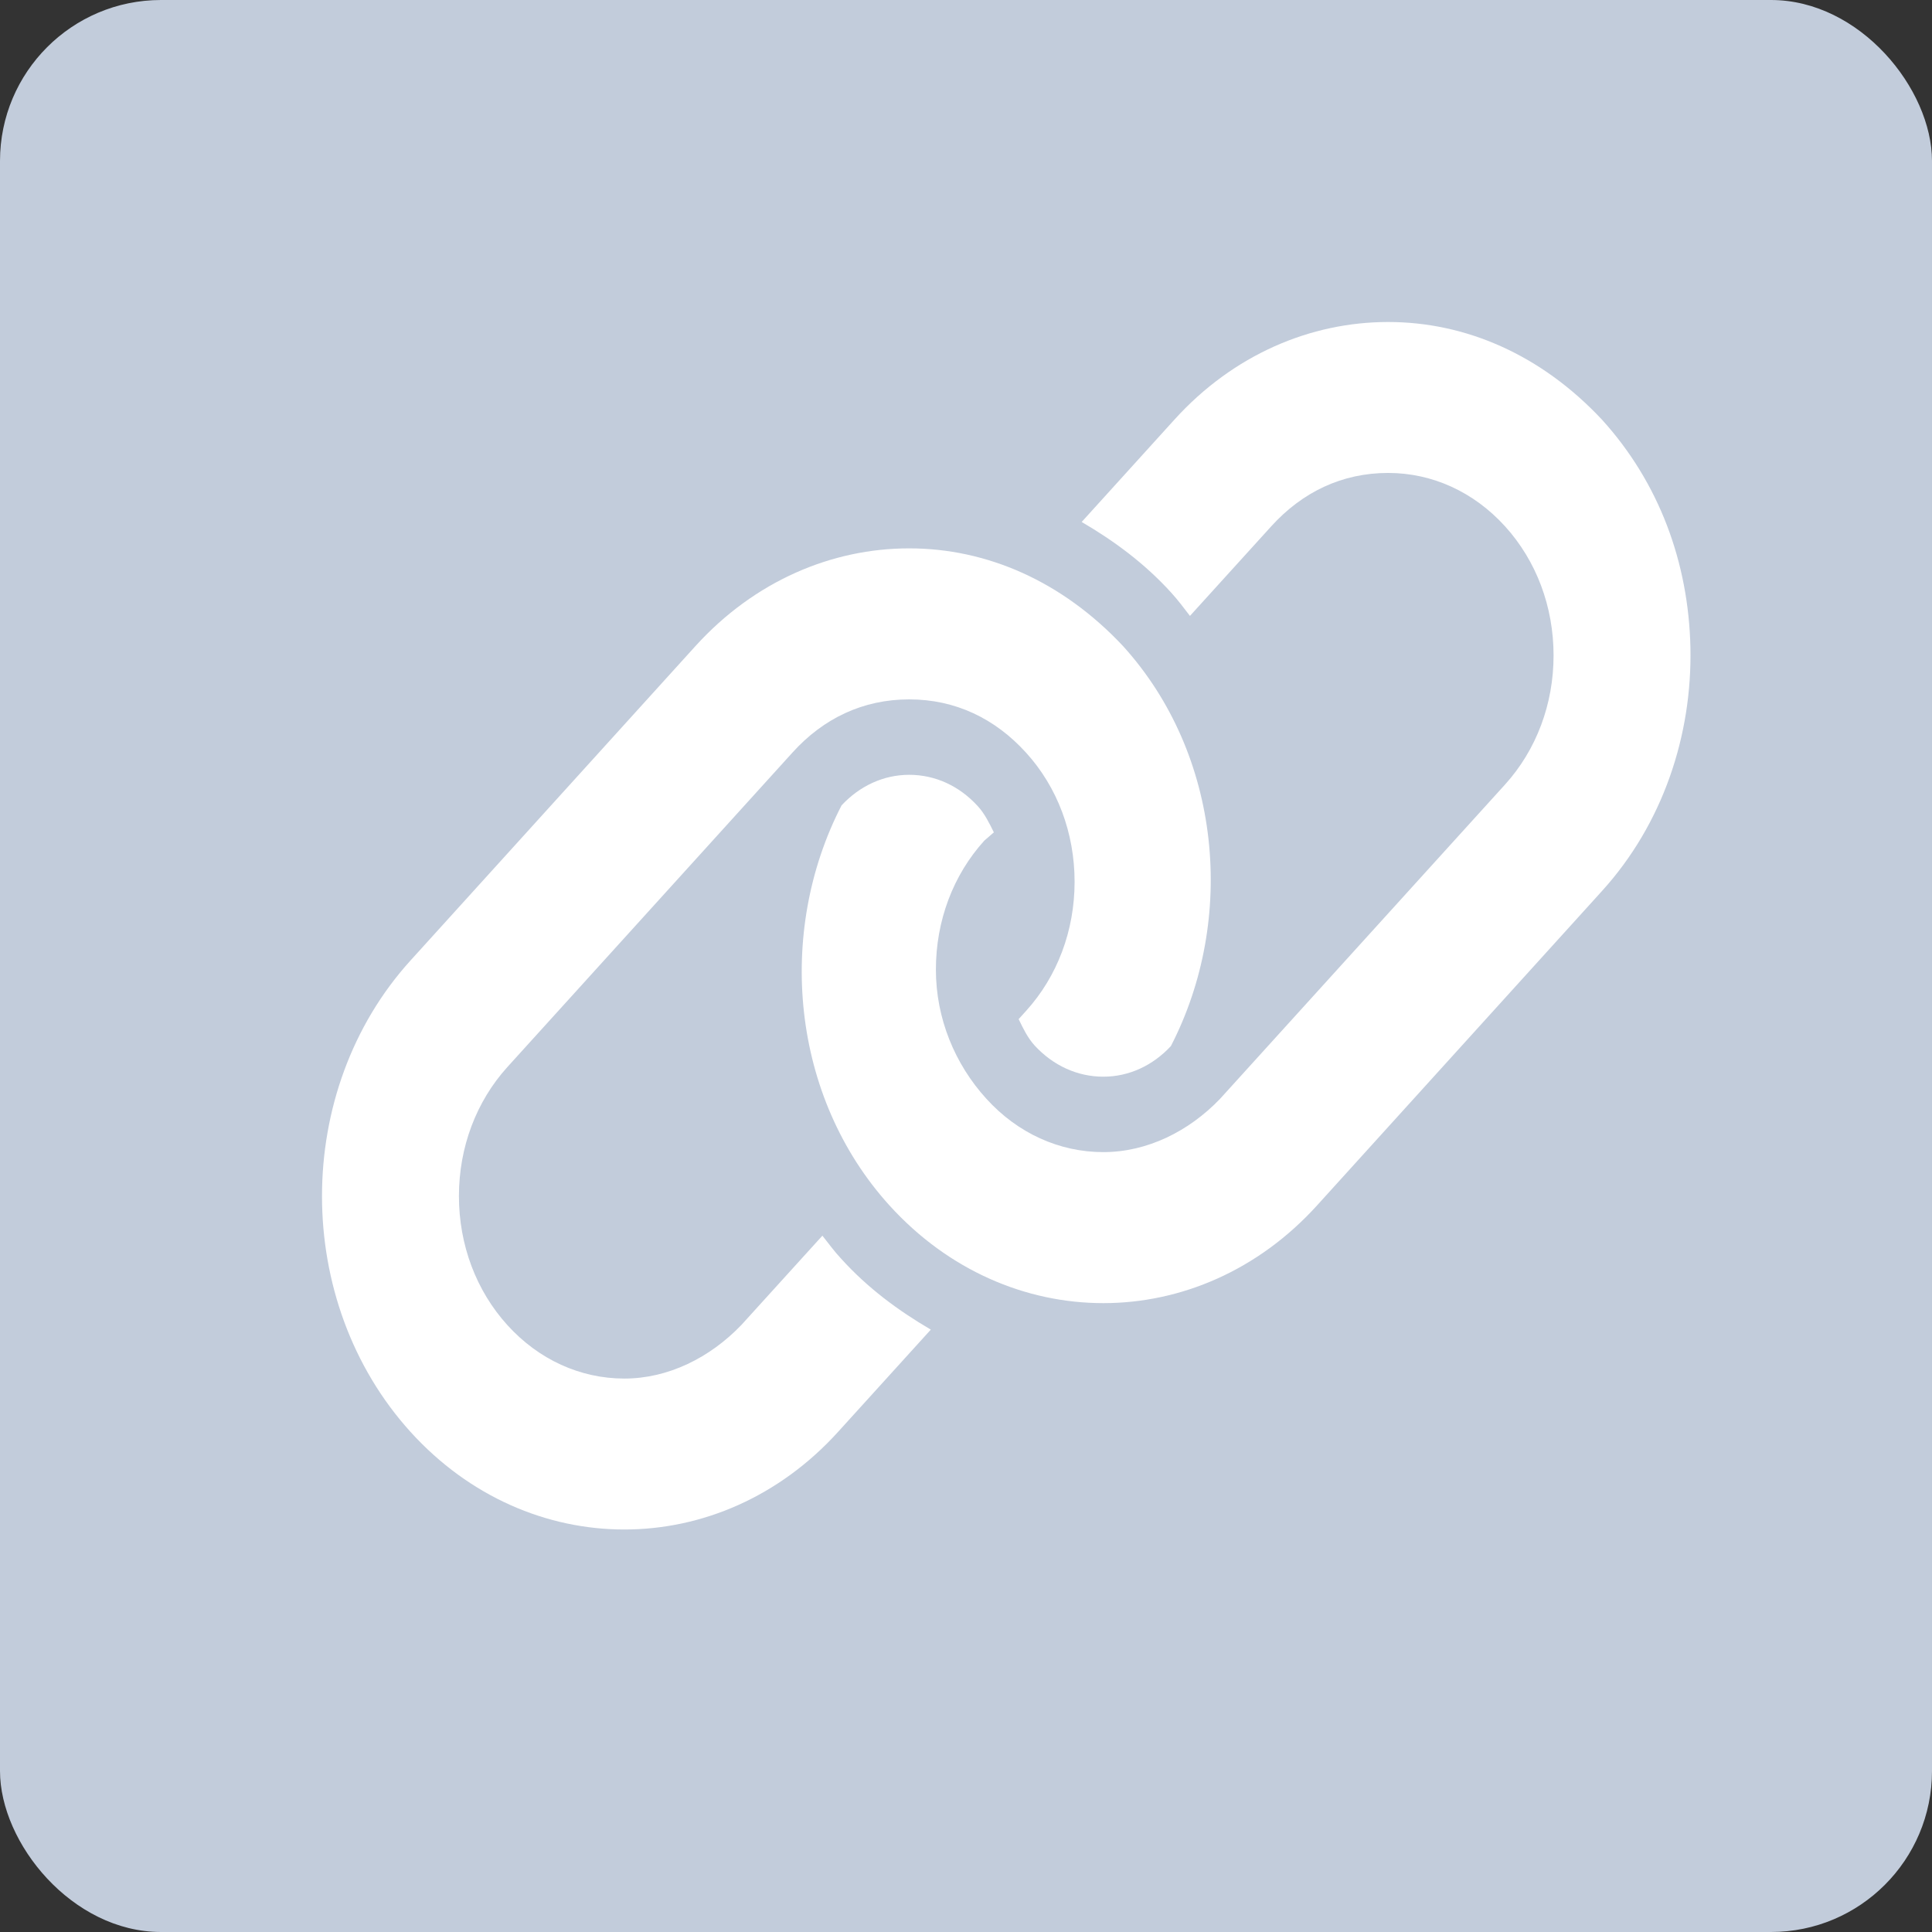
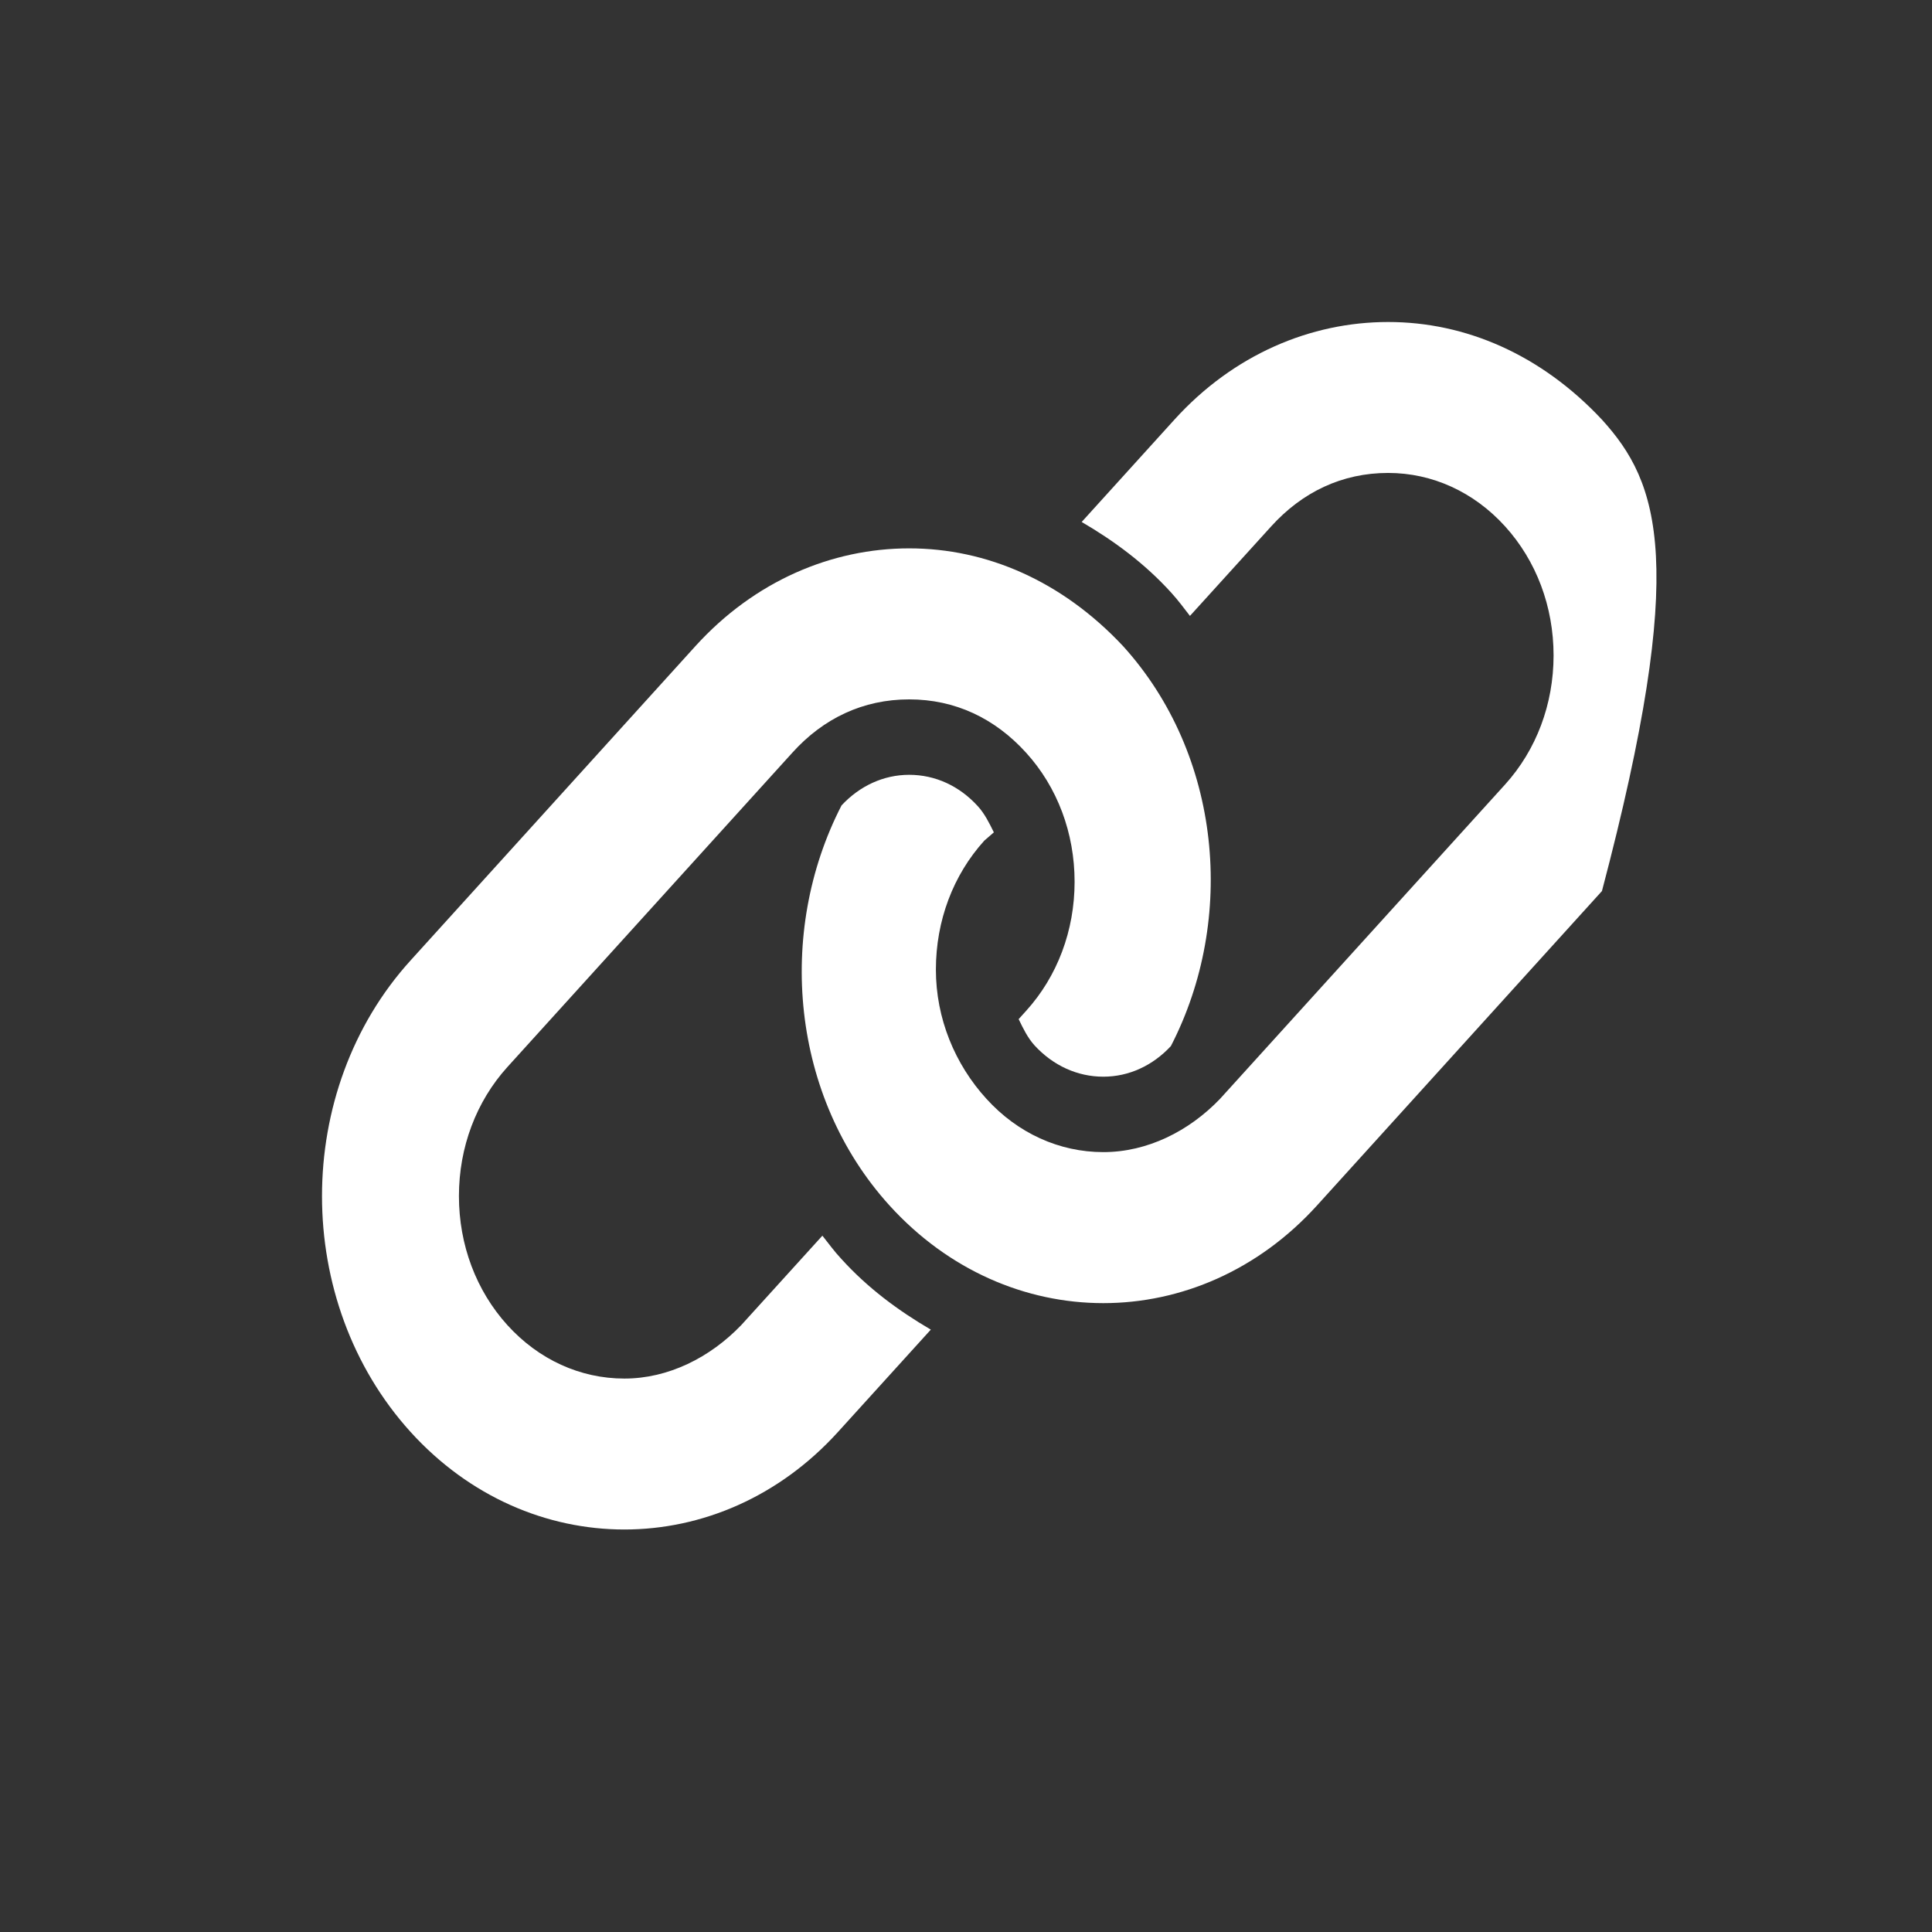
<svg xmlns="http://www.w3.org/2000/svg" width="24" height="24" viewBox="0 0 24 24" fill="none">
  <rect x="0" y="0" width="24" height="24" fill="#333333" stroke="none" />
-   <rect width="24" height="24" rx="2" fill="#C2CCDB" />
-   <path d="M19.9 5.213C19.143 4.404 18.205 4 17.244 4C16.282 4 15.322 4.404 14.589 5.213L13.437 6.484C13.838 6.718 14.22 6.999 14.55 7.363C14.634 7.455 14.707 7.554 14.782 7.651L15.791 6.539C16.179 6.111 16.673 5.875 17.244 5.875C17.793 5.875 18.309 6.111 18.697 6.539C19.085 6.967 19.299 7.536 19.299 8.142C19.299 8.747 19.085 9.316 18.697 9.745L15.156 13.65C14.771 14.052 14.253 14.312 13.706 14.312C13.159 14.312 12.641 14.077 12.253 13.649C11.862 13.22 11.626 12.651 11.626 12.045C11.626 11.438 11.84 10.87 12.228 10.442L12.346 10.34C12.29 10.226 12.232 10.108 12.147 10.015C11.918 9.763 11.618 9.625 11.294 9.625C10.977 9.625 10.68 9.762 10.454 10.005C9.639 11.586 9.827 13.626 11.049 14.974C11.783 15.783 12.744 16.188 13.706 16.188C14.667 16.188 15.628 15.783 16.361 14.974L19.9 11.069C20.656 10.236 21.022 9.135 20.999 8.043C20.976 6.991 20.612 5.997 19.9 5.213ZM10.216 15.35L9.209 16.46C8.821 16.864 8.303 17.125 7.756 17.125C7.207 17.125 6.691 16.889 6.303 16.461C5.915 16.033 5.701 15.464 5.701 14.858C5.701 14.253 5.915 13.684 6.303 13.255L9.843 9.35C10.229 8.922 10.723 8.688 11.294 8.688C11.865 8.688 12.359 8.923 12.747 9.351C13.136 9.779 13.349 10.349 13.349 10.954C13.349 11.56 13.135 12.129 12.747 12.557L12.654 12.66C12.71 12.776 12.766 12.892 12.852 12.987C13.082 13.237 13.384 13.375 13.706 13.375C14.023 13.375 14.319 13.238 14.545 12.995C15.361 11.414 15.173 9.374 13.951 8.026C13.193 7.217 12.255 6.812 11.294 6.812C10.332 6.812 9.374 7.217 8.64 8.025L5.1 11.931C4.367 12.739 4 13.799 4 14.859C4 15.919 4.367 16.979 5.1 17.788C5.833 18.596 6.794 19 7.756 19C8.717 19 9.678 18.596 10.411 17.787L11.563 16.517C11.161 16.282 10.78 16.002 10.45 15.637C10.364 15.546 10.293 15.446 10.216 15.35Z" fill="white" />
+   <path d="M19.9 5.213C19.143 4.404 18.205 4 17.244 4C16.282 4 15.322 4.404 14.589 5.213L13.437 6.484C13.838 6.718 14.22 6.999 14.55 7.363C14.634 7.455 14.707 7.554 14.782 7.651L15.791 6.539C16.179 6.111 16.673 5.875 17.244 5.875C17.793 5.875 18.309 6.111 18.697 6.539C19.085 6.967 19.299 7.536 19.299 8.142C19.299 8.747 19.085 9.316 18.697 9.745L15.156 13.65C14.771 14.052 14.253 14.312 13.706 14.312C13.159 14.312 12.641 14.077 12.253 13.649C11.862 13.22 11.626 12.651 11.626 12.045C11.626 11.438 11.84 10.87 12.228 10.442L12.346 10.34C12.29 10.226 12.232 10.108 12.147 10.015C11.918 9.763 11.618 9.625 11.294 9.625C10.977 9.625 10.68 9.762 10.454 10.005C9.639 11.586 9.827 13.626 11.049 14.974C11.783 15.783 12.744 16.188 13.706 16.188C14.667 16.188 15.628 15.783 16.361 14.974L19.9 11.069C20.976 6.991 20.612 5.997 19.9 5.213ZM10.216 15.35L9.209 16.46C8.821 16.864 8.303 17.125 7.756 17.125C7.207 17.125 6.691 16.889 6.303 16.461C5.915 16.033 5.701 15.464 5.701 14.858C5.701 14.253 5.915 13.684 6.303 13.255L9.843 9.35C10.229 8.922 10.723 8.688 11.294 8.688C11.865 8.688 12.359 8.923 12.747 9.351C13.136 9.779 13.349 10.349 13.349 10.954C13.349 11.56 13.135 12.129 12.747 12.557L12.654 12.66C12.71 12.776 12.766 12.892 12.852 12.987C13.082 13.237 13.384 13.375 13.706 13.375C14.023 13.375 14.319 13.238 14.545 12.995C15.361 11.414 15.173 9.374 13.951 8.026C13.193 7.217 12.255 6.812 11.294 6.812C10.332 6.812 9.374 7.217 8.64 8.025L5.1 11.931C4.367 12.739 4 13.799 4 14.859C4 15.919 4.367 16.979 5.1 17.788C5.833 18.596 6.794 19 7.756 19C8.717 19 9.678 18.596 10.411 17.787L11.563 16.517C11.161 16.282 10.78 16.002 10.45 15.637C10.364 15.546 10.293 15.446 10.216 15.35Z" fill="white" />
</svg>